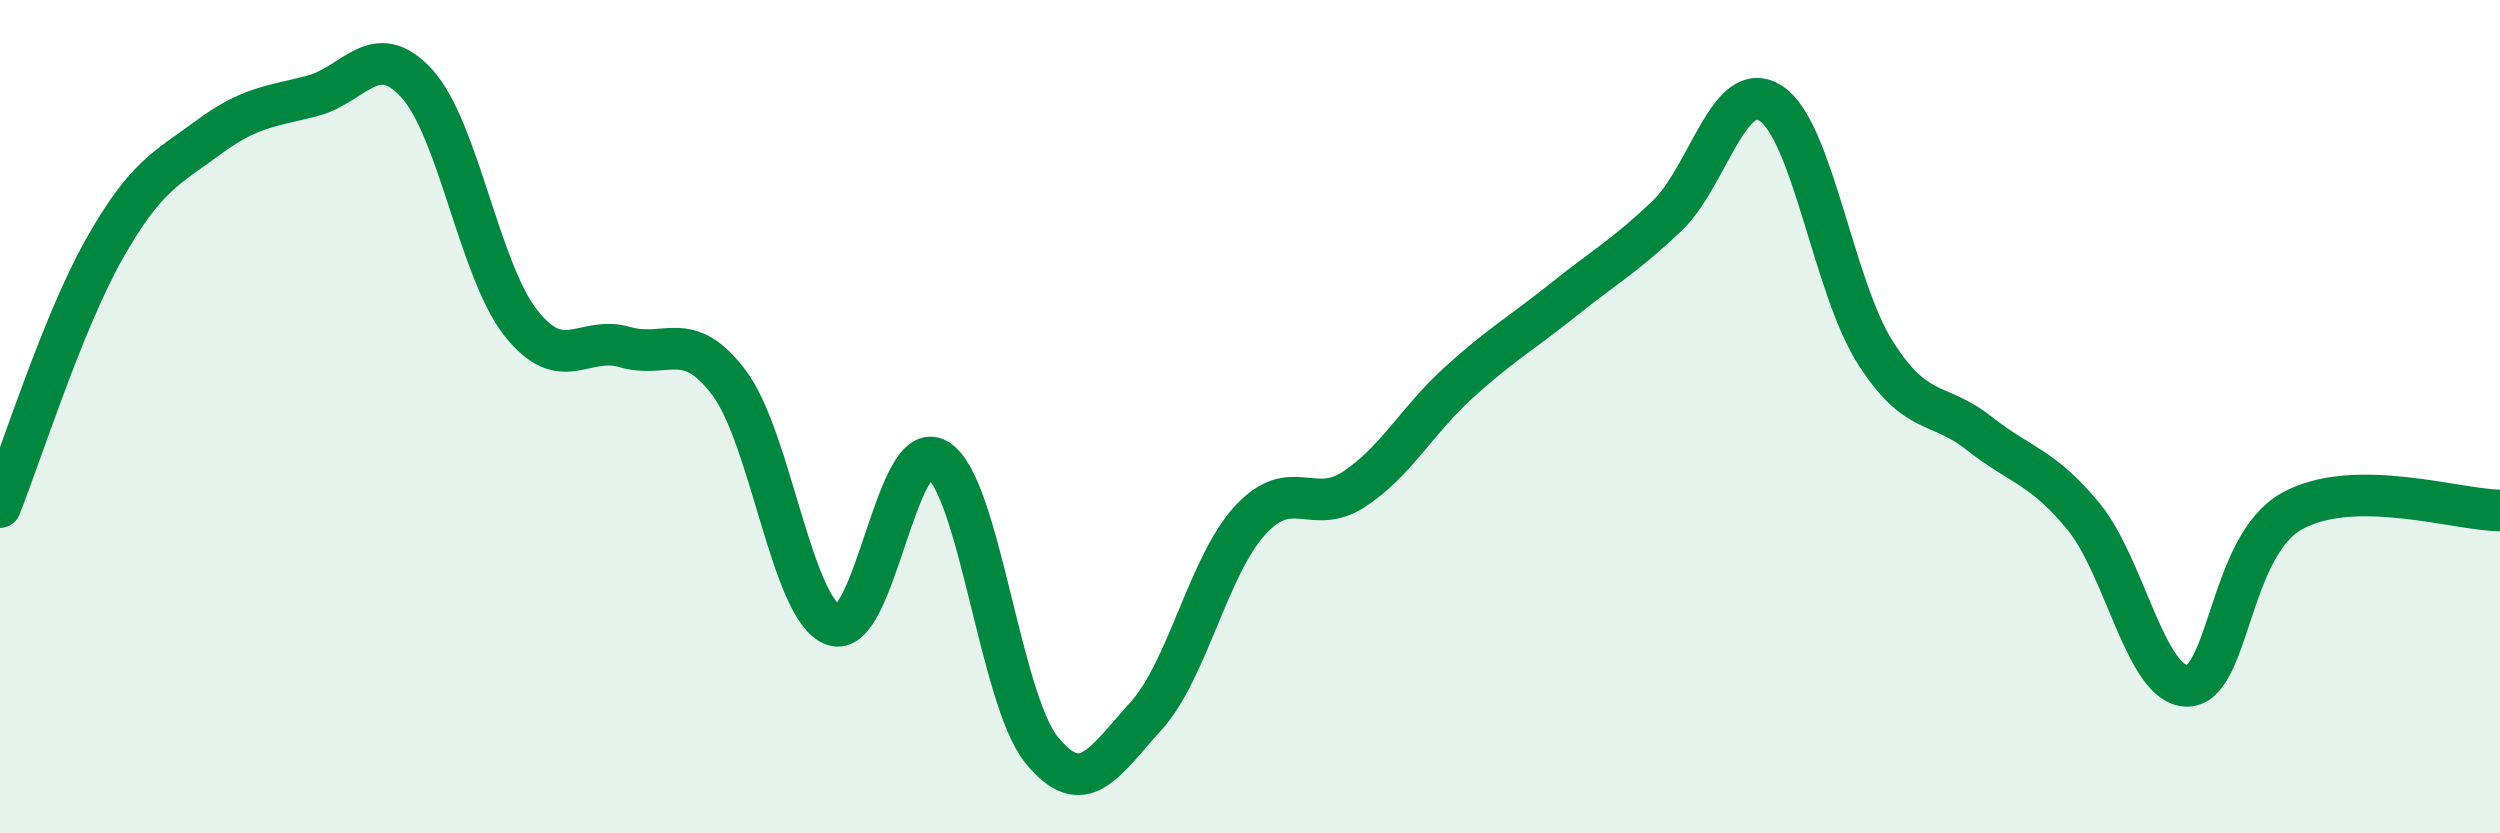
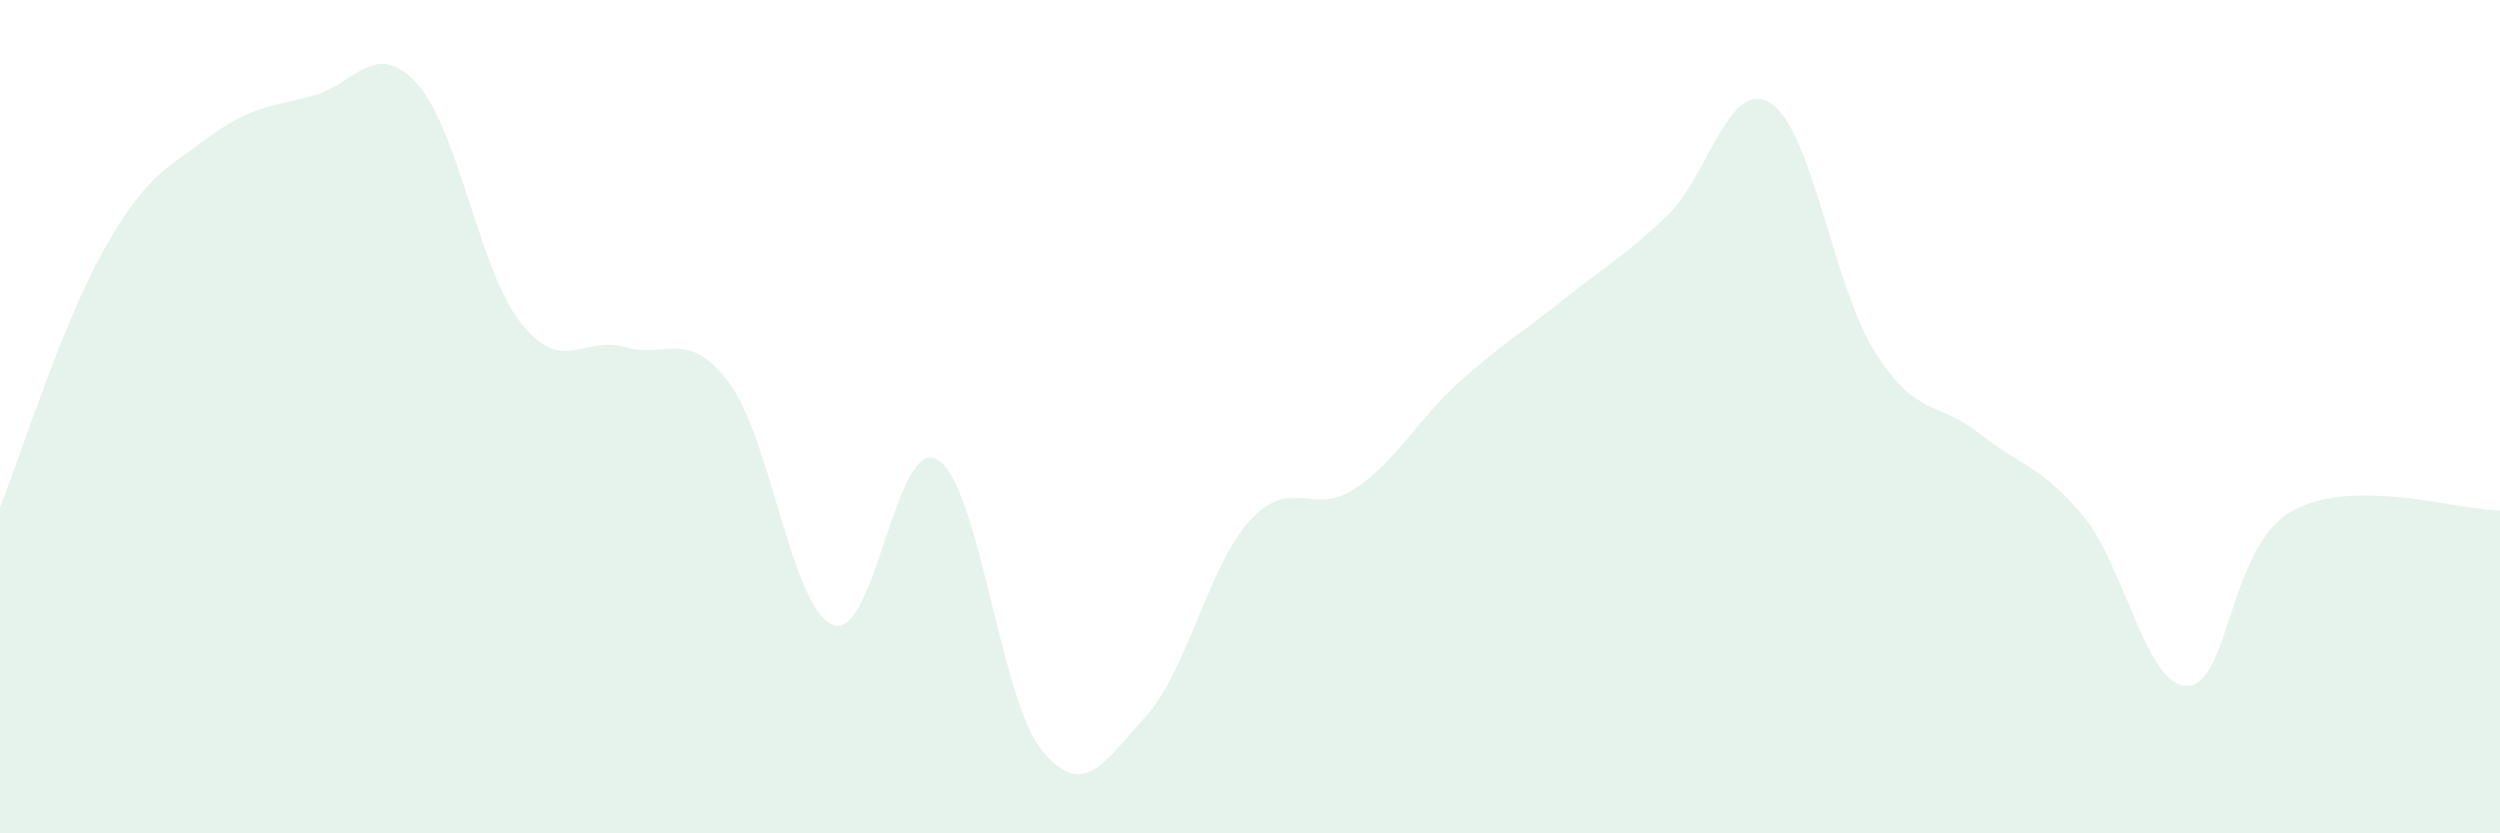
<svg xmlns="http://www.w3.org/2000/svg" width="60" height="20" viewBox="0 0 60 20">
  <path d="M 0,12.17 C 0.5,10.93 1.5,7.75 2.5,5.98 C 3.5,4.21 4,4.04 5,3.3 C 6,2.56 6.5,2.56 7.5,2.3 C 8.5,2.04 9,0.91 10,2 C 11,3.09 11.5,6.48 12.5,7.75 C 13.5,9.02 14,8.04 15,8.33 C 16,8.62 16.5,7.86 17.5,9.19 C 18.5,10.52 19,14.63 20,15 C 21,15.37 21.5,10.43 22.5,11.03 C 23.5,11.63 24,16.77 25,18 C 26,19.23 26.5,18.29 27.5,17.19 C 28.5,16.09 29,13.58 30,12.49 C 31,11.4 31.5,12.4 32.5,11.74 C 33.5,11.08 34,10.1 35,9.19 C 36,8.28 36.5,8.01 37.5,7.21 C 38.5,6.41 39,6.14 40,5.19 C 41,4.24 41.5,1.83 42.5,2.48 C 43.5,3.13 44,6.87 45,8.45 C 46,10.03 46.5,9.61 47.5,10.4 C 48.5,11.19 49,11.18 50,12.39 C 51,13.6 51.5,16.48 52.5,16.46 C 53.5,16.44 53.5,13.11 55,12.27 C 56.5,11.43 59,12.25 60,12.25L60 20L0 20Z" fill="#008740" opacity="0.1" stroke-linecap="round" stroke-linejoin="round" />
-   <path d="M 0,12.17 C 0.5,10.93 1.5,7.75 2.5,5.98 C 3.5,4.21 4,4.04 5,3.3 C 6,2.56 6.5,2.56 7.5,2.3 C 8.5,2.04 9,0.91 10,2 C 11,3.09 11.5,6.48 12.5,7.75 C 13.5,9.02 14,8.04 15,8.33 C 16,8.62 16.5,7.86 17.5,9.19 C 18.5,10.52 19,14.63 20,15 C 21,15.37 21.5,10.43 22.5,11.03 C 23.5,11.63 24,16.77 25,18 C 26,19.23 26.5,18.29 27.5,17.19 C 28.5,16.09 29,13.58 30,12.49 C 31,11.4 31.5,12.4 32.5,11.74 C 33.5,11.08 34,10.1 35,9.19 C 36,8.28 36.5,8.01 37.5,7.21 C 38.5,6.41 39,6.14 40,5.19 C 41,4.24 41.5,1.83 42.5,2.48 C 43.5,3.13 44,6.87 45,8.45 C 46,10.03 46.5,9.61 47.5,10.4 C 48.5,11.19 49,11.18 50,12.39 C 51,13.6 51.5,16.48 52.5,16.46 C 53.5,16.44 53.5,13.11 55,12.27 C 56.5,11.43 59,12.25 60,12.25" stroke="#008740" stroke-width="1" fill="none" stroke-linecap="round" stroke-linejoin="round" />
</svg>